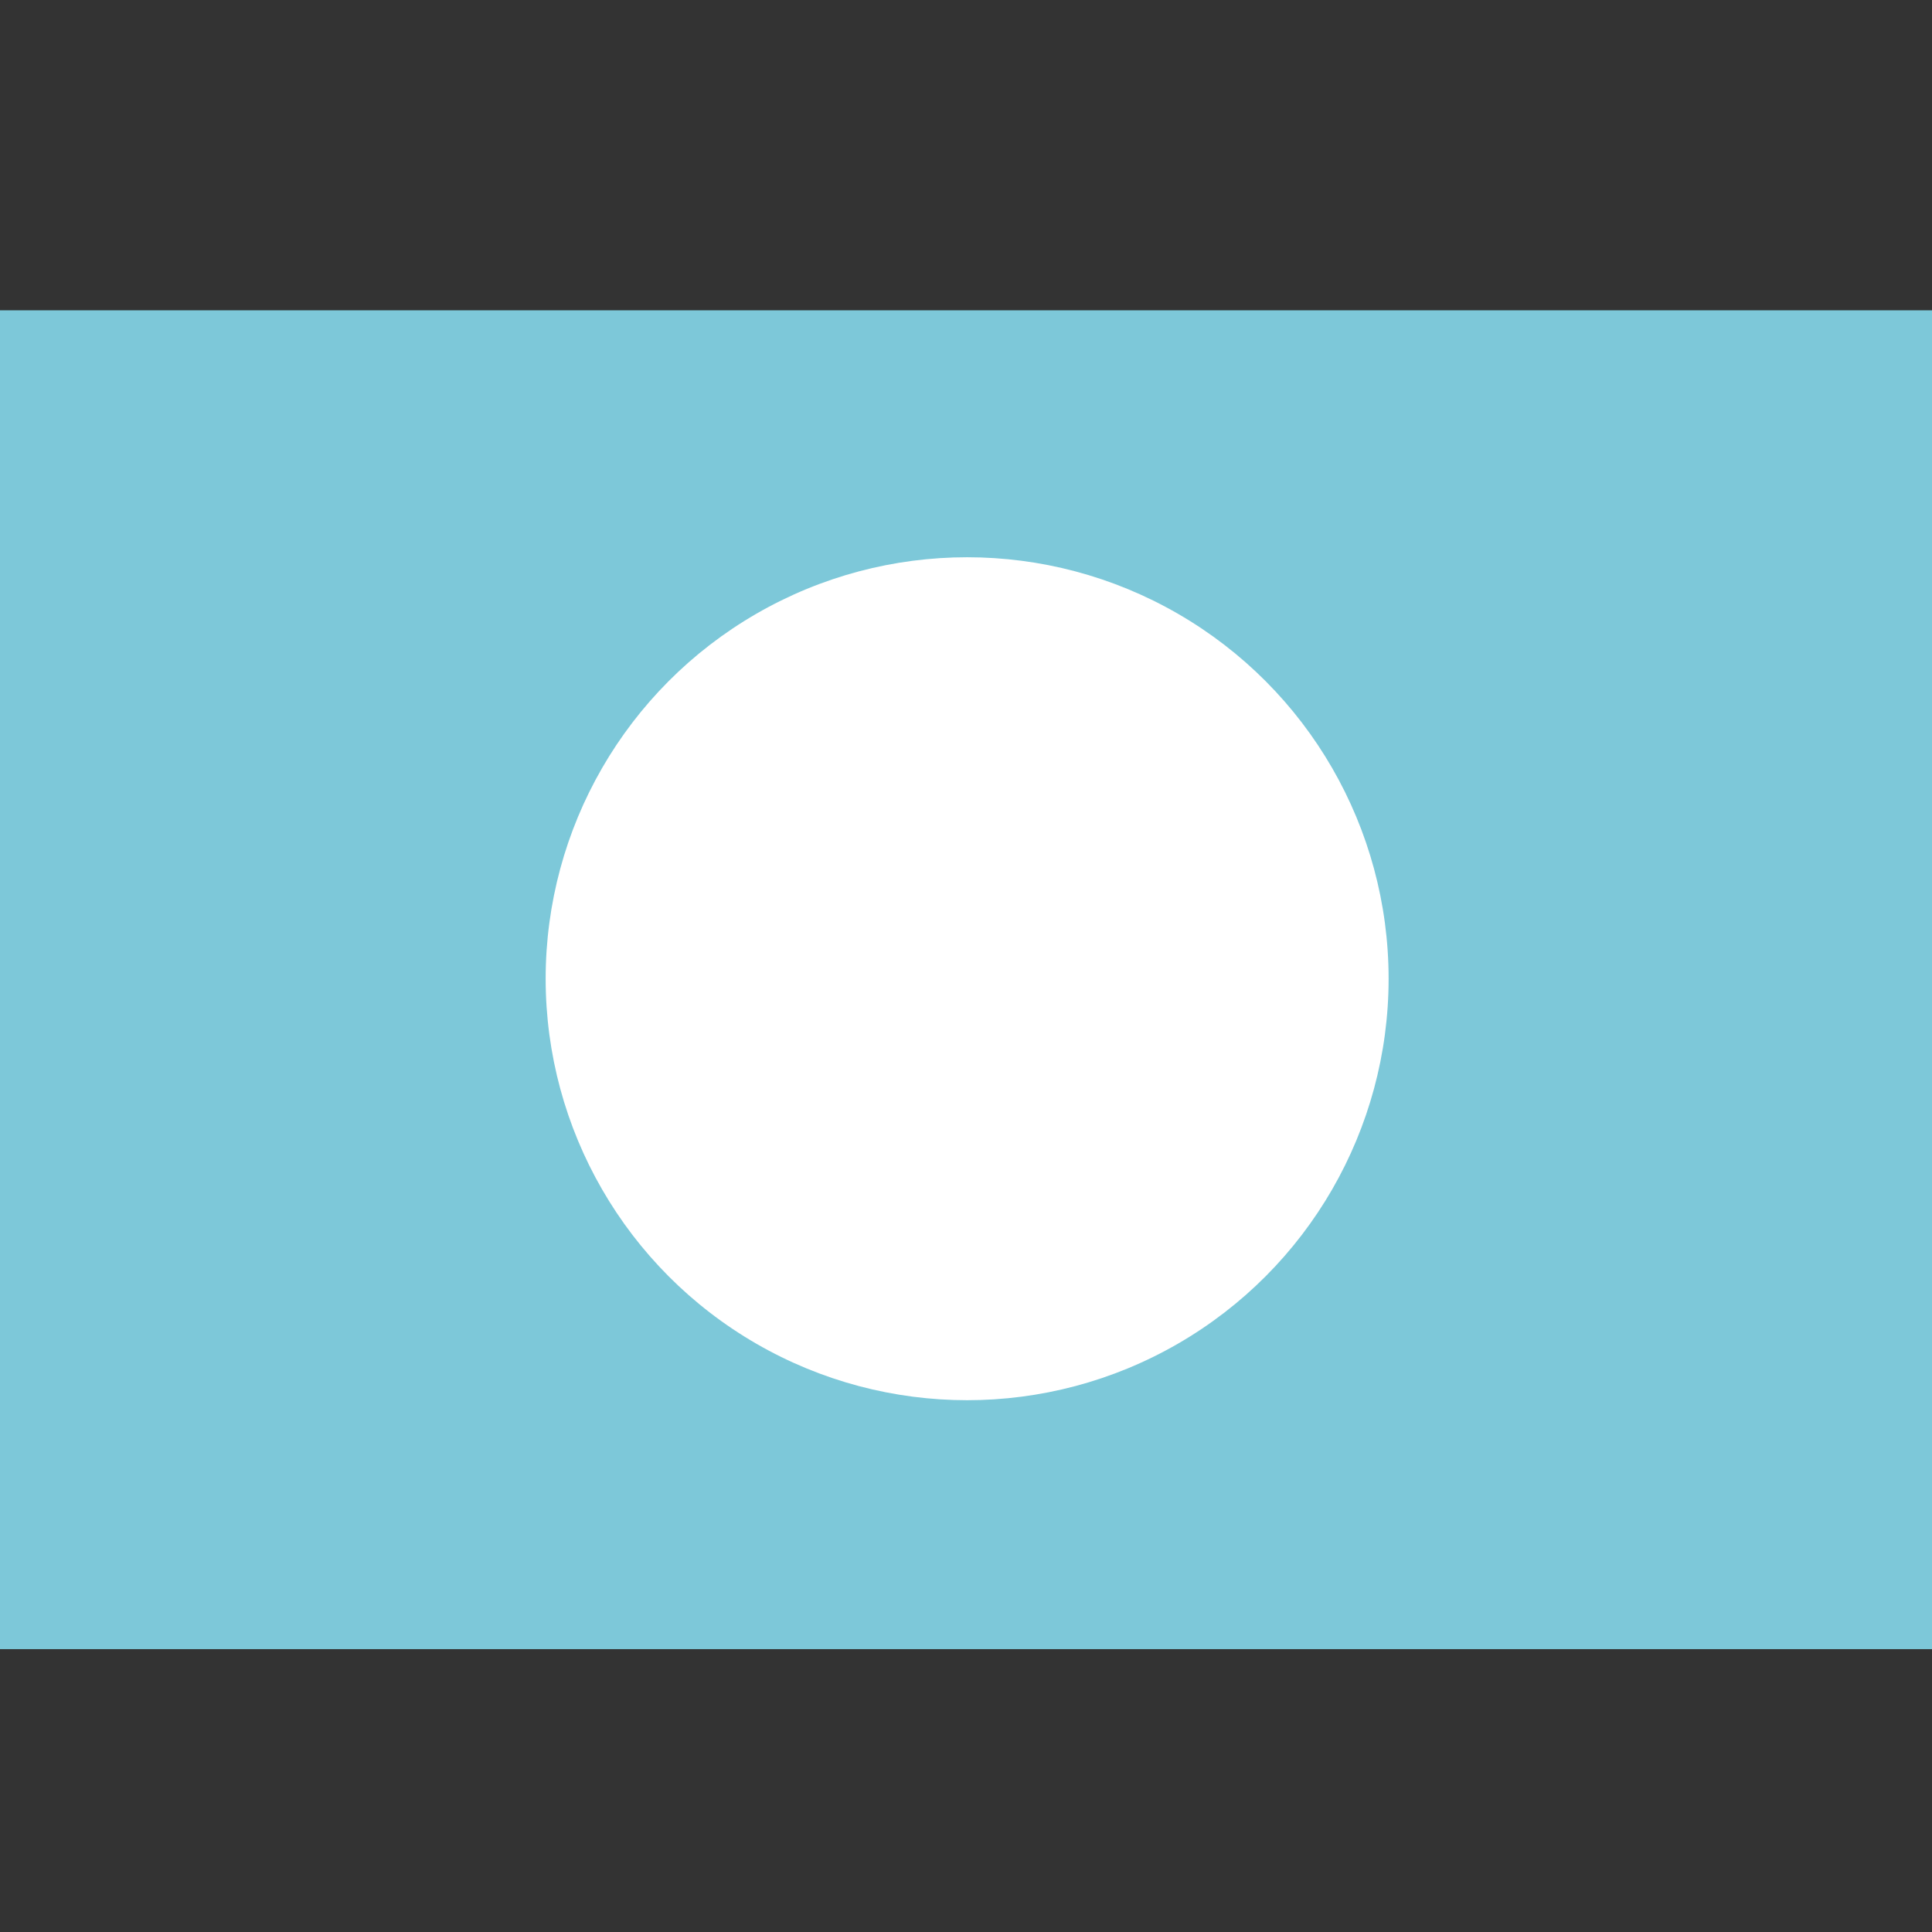
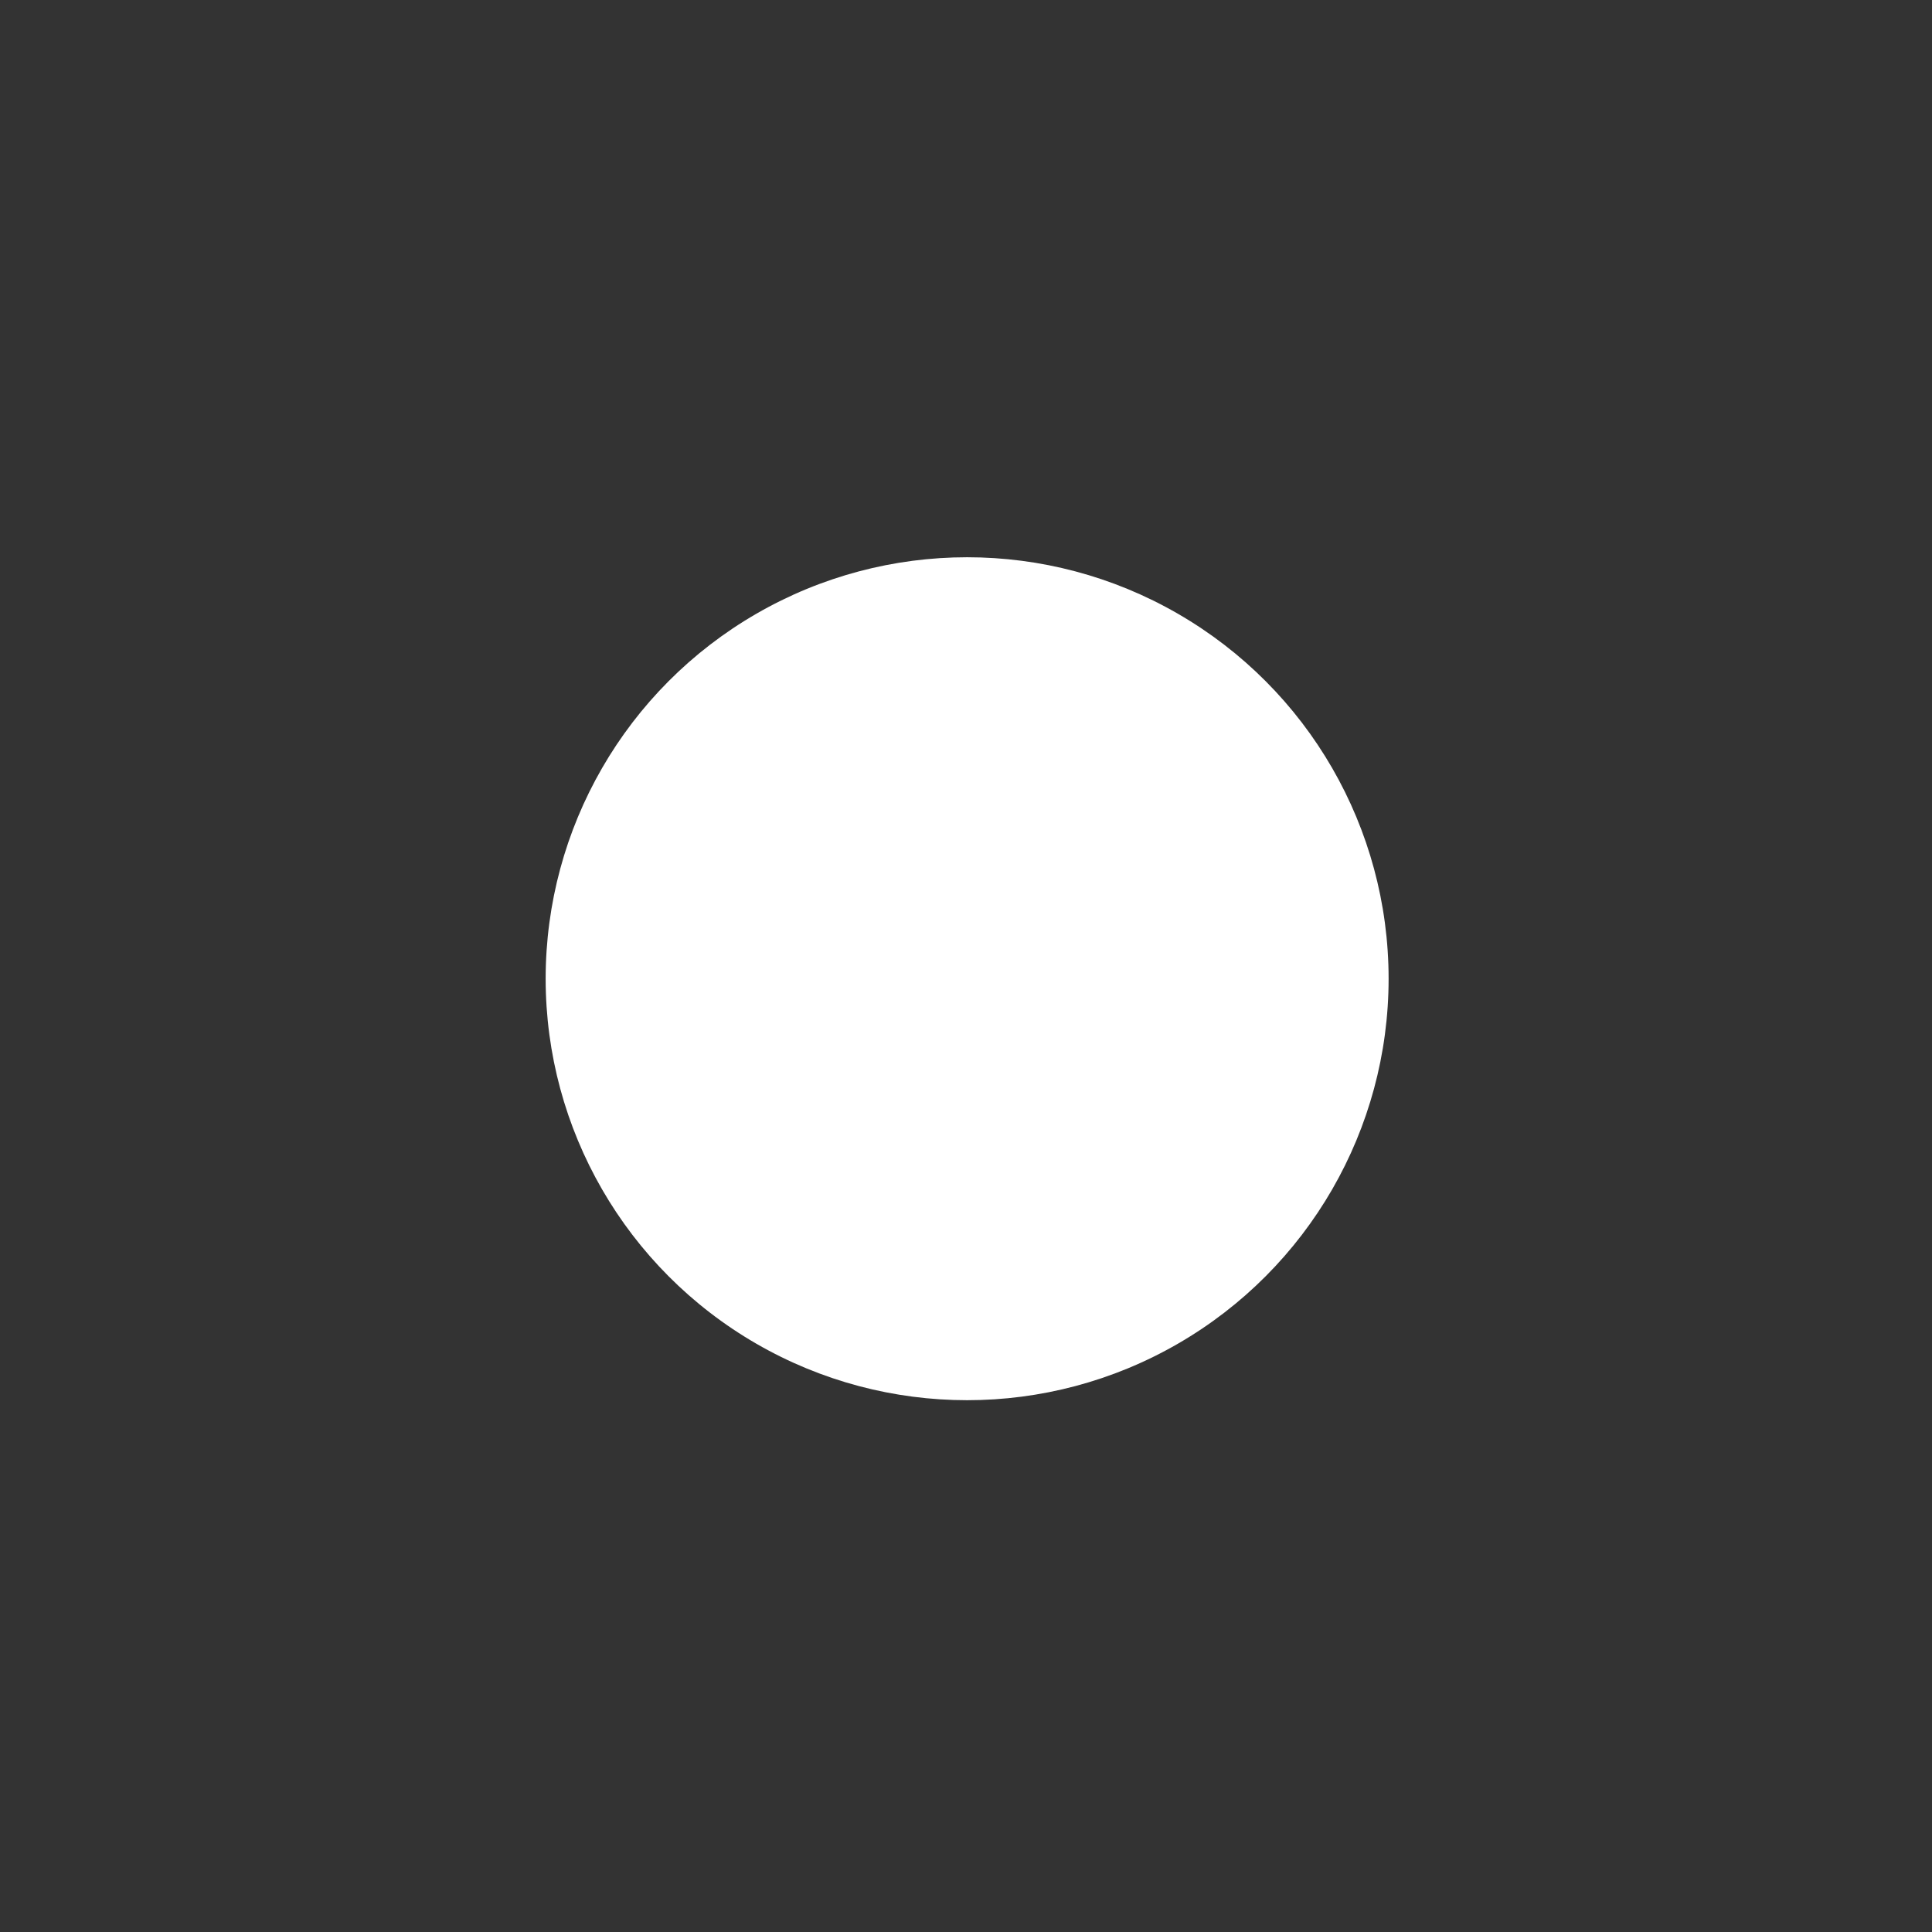
<svg xmlns="http://www.w3.org/2000/svg" version="1.1" id="Calque_1" x="0px" y="0px" viewBox="0 0 683 683" style="enable-background:new 0 0 683 683;" xml:space="preserve">
  <rect x="0" y="0" width="683" height="683" fill="#333333" stroke="none" />
  <style type="text/css">
	.st0{fill:#70B741;}
	.st1{fill:#7DC8D9;}
	.st2{fill:#FFFFFF;}
	.st3{fill-rule:evenodd;clip-rule:evenodd;fill:#70B741;}
	.st4{fill:none;stroke:#E52620;stroke-miterlimit:10;}
</style>
  <g id="Logo_Option">
-     <path id="XMLID_14_" class="st0" d="M-7,1192.7V1666h683v-473.3H-7z M560.7,1522.7H107.3v-169.2l453.3-0.2L560.7,1522.7   L560.7,1522.7z" />
-     <path id="XMLID_2_" class="st1" d="M0,109.7v473.3h683V109.7H0z" />
+     <path id="XMLID_14_" class="st0" d="M-7,1192.7V1666v-473.3H-7z M560.7,1522.7H107.3v-169.2l453.3-0.2L560.7,1522.7   L560.7,1522.7z" />
    <circle id="XMLID_1_" class="st2" cx="341.9" cy="346" r="149" />
  </g>
  <g id="Logo">
    <g id="XMLID_6_">
-       <polygon id="XMLID_18_" class="st0" points="521.2,2046.2 521,2181.9 142.3,2181.9 142.4,2046.2   " />
-       <polygon id="XMLID_17_" class="st0" points="104.8,2188.9 -10,2188.9 -10,1715.5 104.8,1716.2 521,1716.2 521,1876.4     104.8,1876.4   " />
      <polygon id="XMLID_16_" class="st0" points="673,1716.2 558.2,1716.2 558.2,2188.9 673,2188.9   " />
      <polygon id="XMLID_15_" class="st3" points="-10,1715.5 104.8,1716.2 -10,1716.2   " />
      <polygon id="XMLID_10_" class="st0" points="104.8,2188.9 -10,2188.9 -10,1715.5 104.8,1716.2 521,1716.2 521,1876.4     104.8,1876.4   " />
      <polygon id="XMLID_9_" class="st0" points="673,1716.2 558.2,1716.2 558.2,2188.9 673,2188.9   " />
      <polygon id="XMLID_8_" class="st0" points="142.4,2046.2 521,2046.2 521,2181.9 142.3,2181.9   " />
    </g>
    <path id="XMLID_4_" class="st4" d="M520.5,2042.2" />
    <path id="XMLID_3_" class="st4" d="M558,2042.2" />
  </g>
</svg>